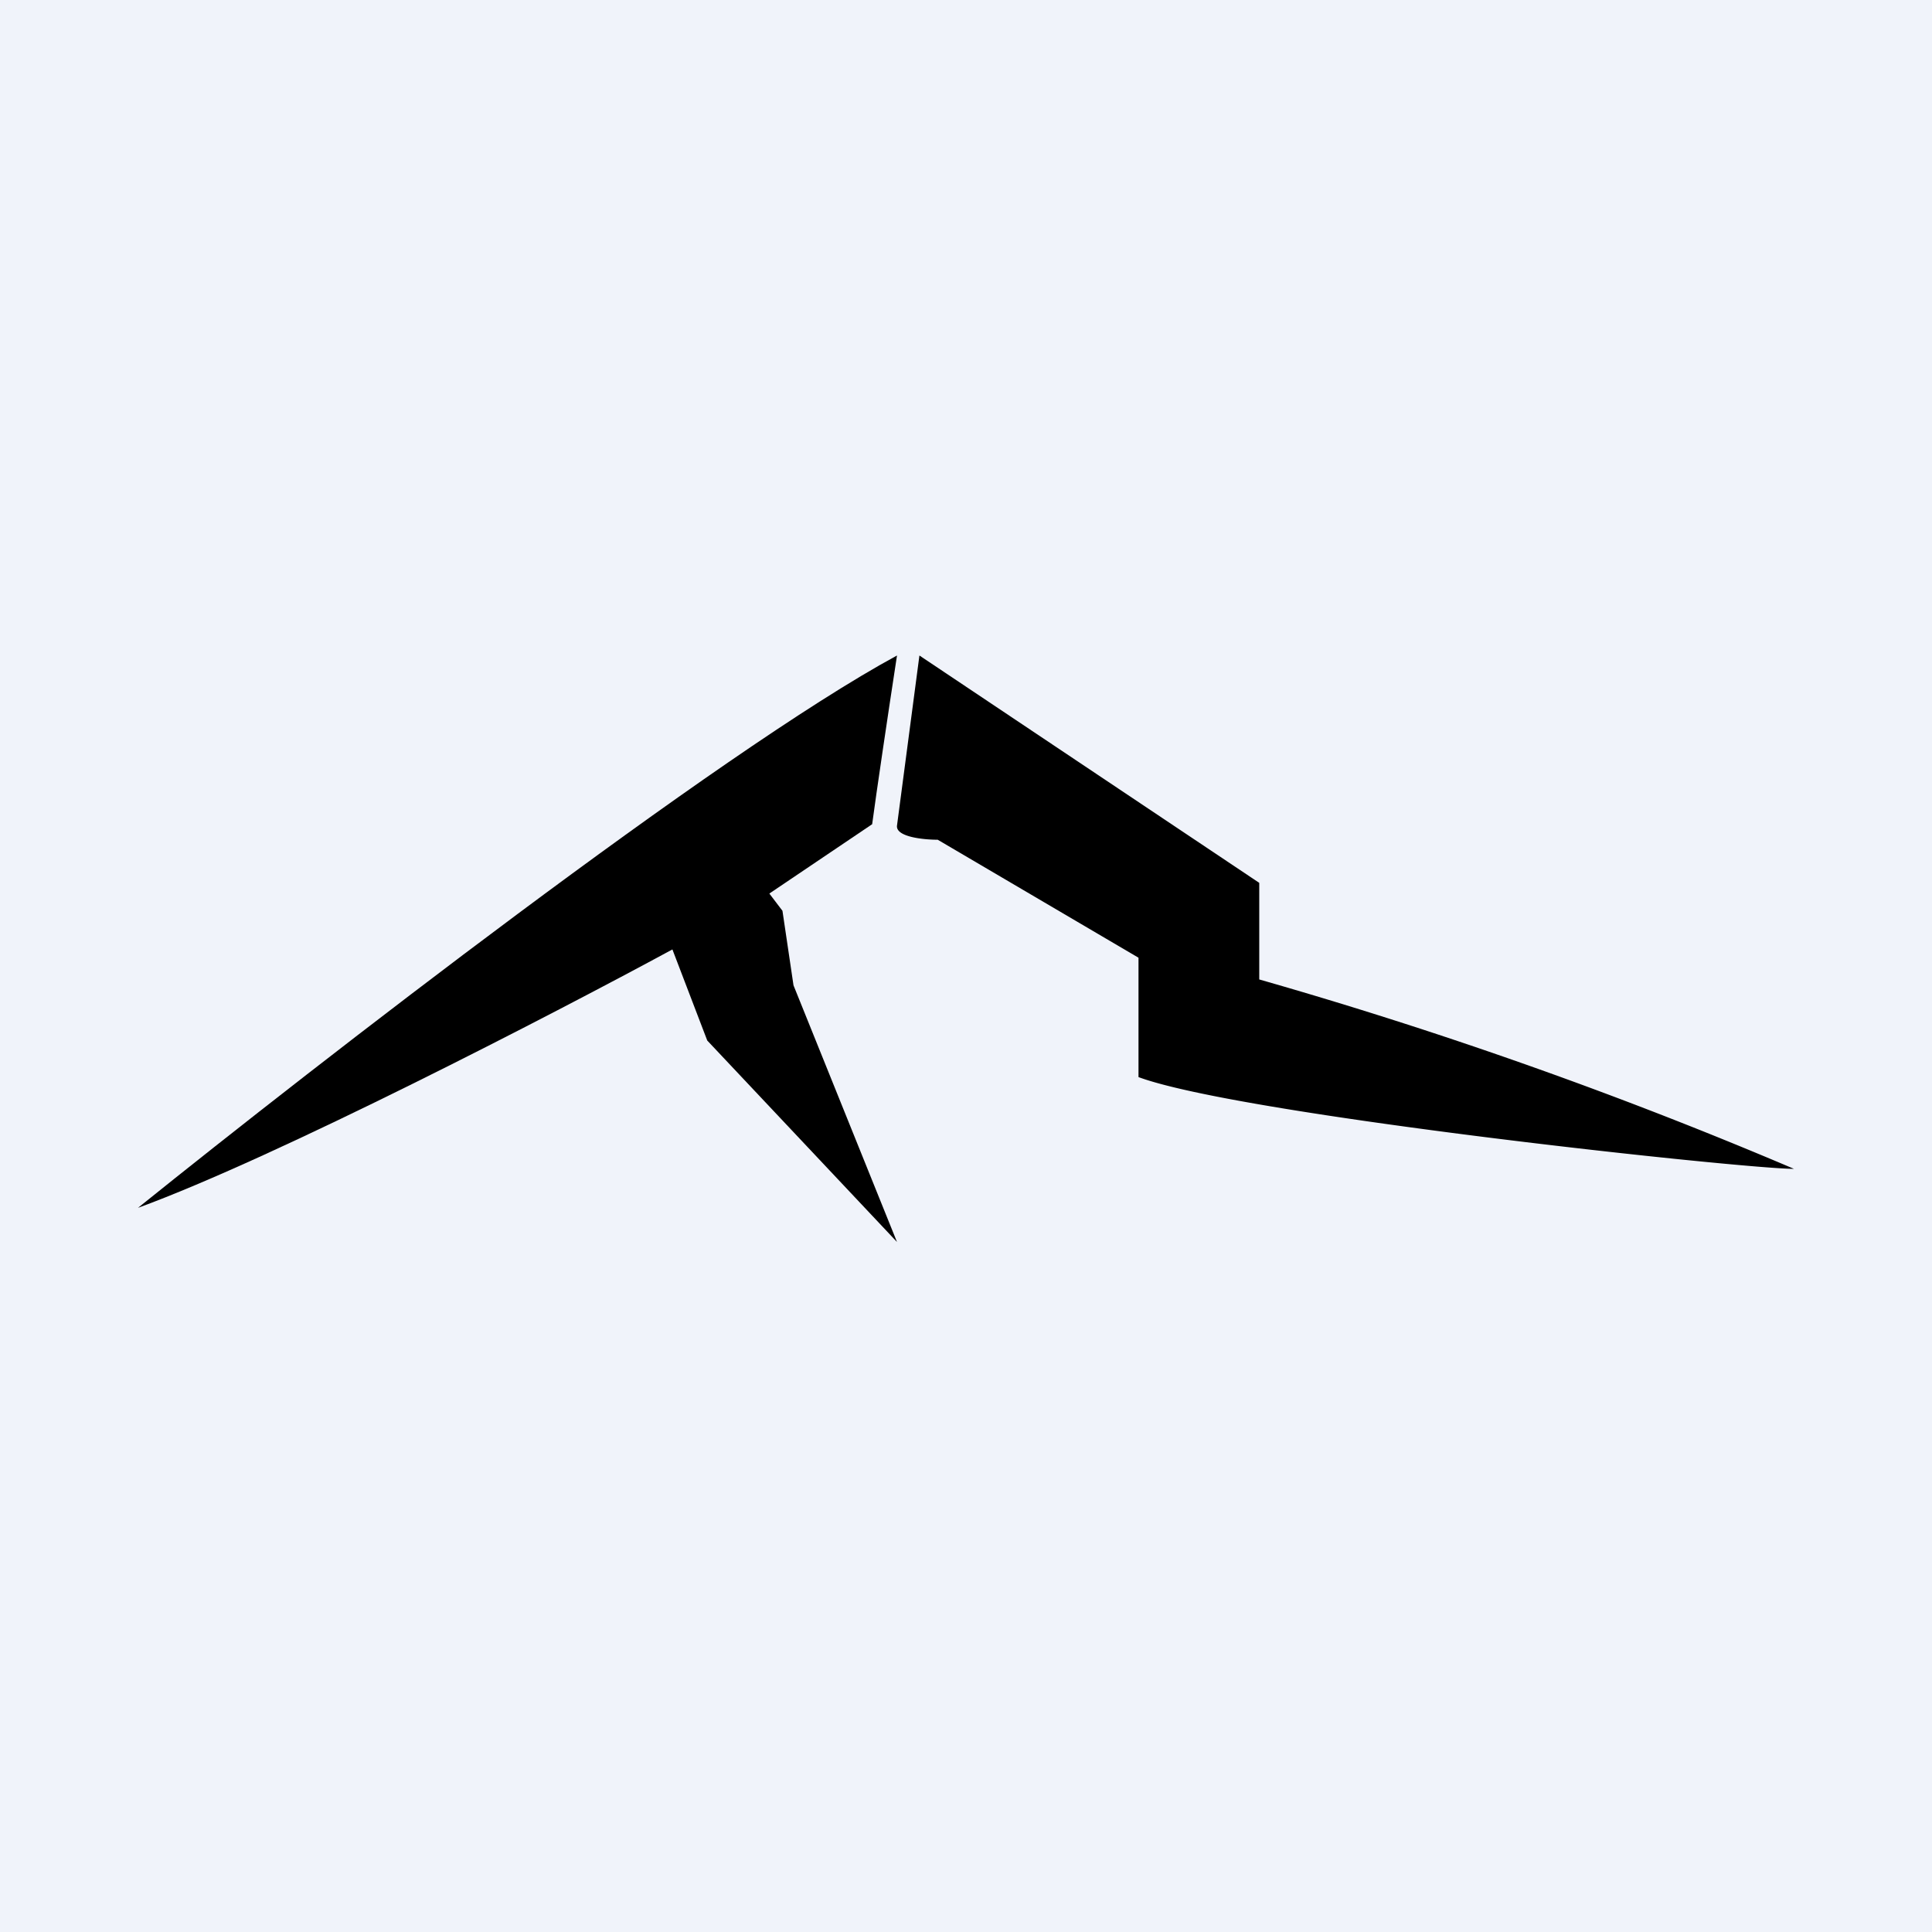
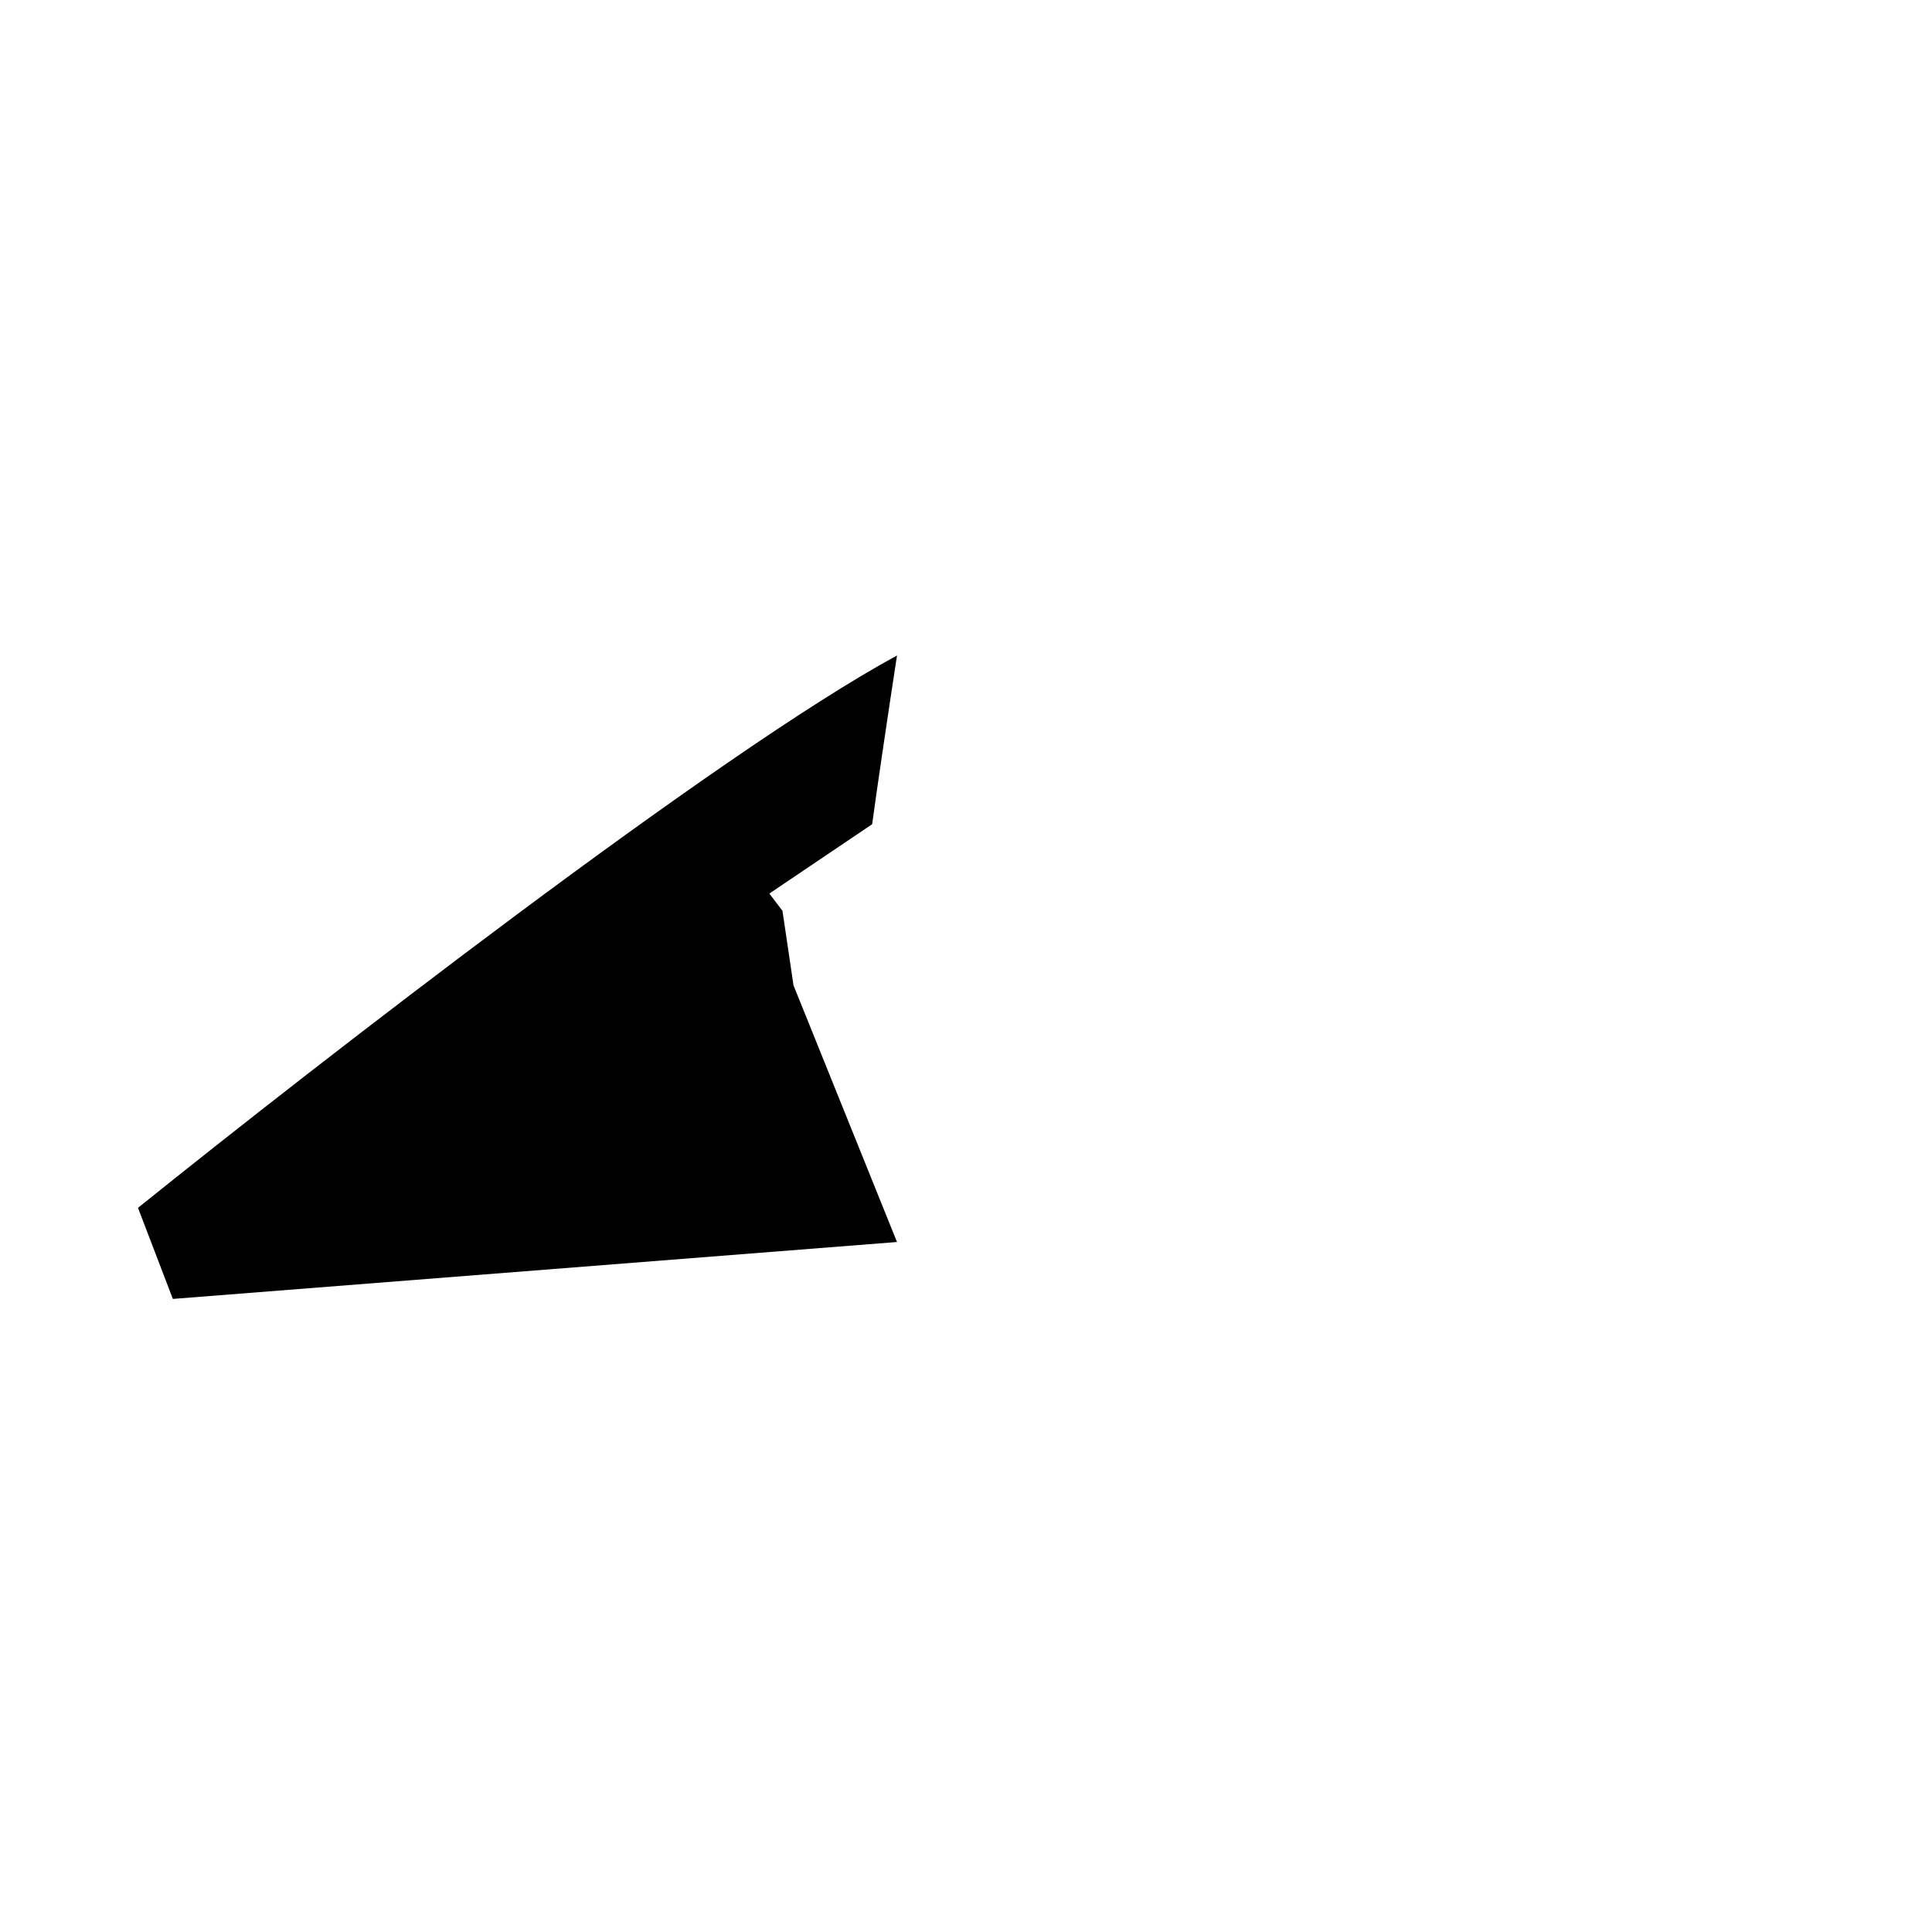
<svg xmlns="http://www.w3.org/2000/svg" width="56" height="56" viewBox="0 0 56 56">
-   <path fill="#F0F3FA" d="M0 0h56v56H0z" />
-   <path d="M26.65 19 26 23.93c-.04.33.77.41 1.18.41L33 27.76v3.46c2.97 1.1 17.54 2.66 19 2.66a132.46 132.46 0 0 0-15.5-5.49v-2.8L26.65 19Z" />
-   <path d="M26 19C20.83 21.8 9.18 30.84 4 35.01c4.02-1.47 12-5.6 15.49-7.49l1.01 2.64L26 36l-3-7.44-.32-2.16-.38-.5 2.98-2.01c.12-.9.45-3.13.72-4.89Z" />
+   <path d="M26 19C20.83 21.8 9.18 30.84 4 35.01l1.01 2.64L26 36l-3-7.44-.32-2.16-.38-.5 2.98-2.01c.12-.9.45-3.13.72-4.89Z" />
</svg>